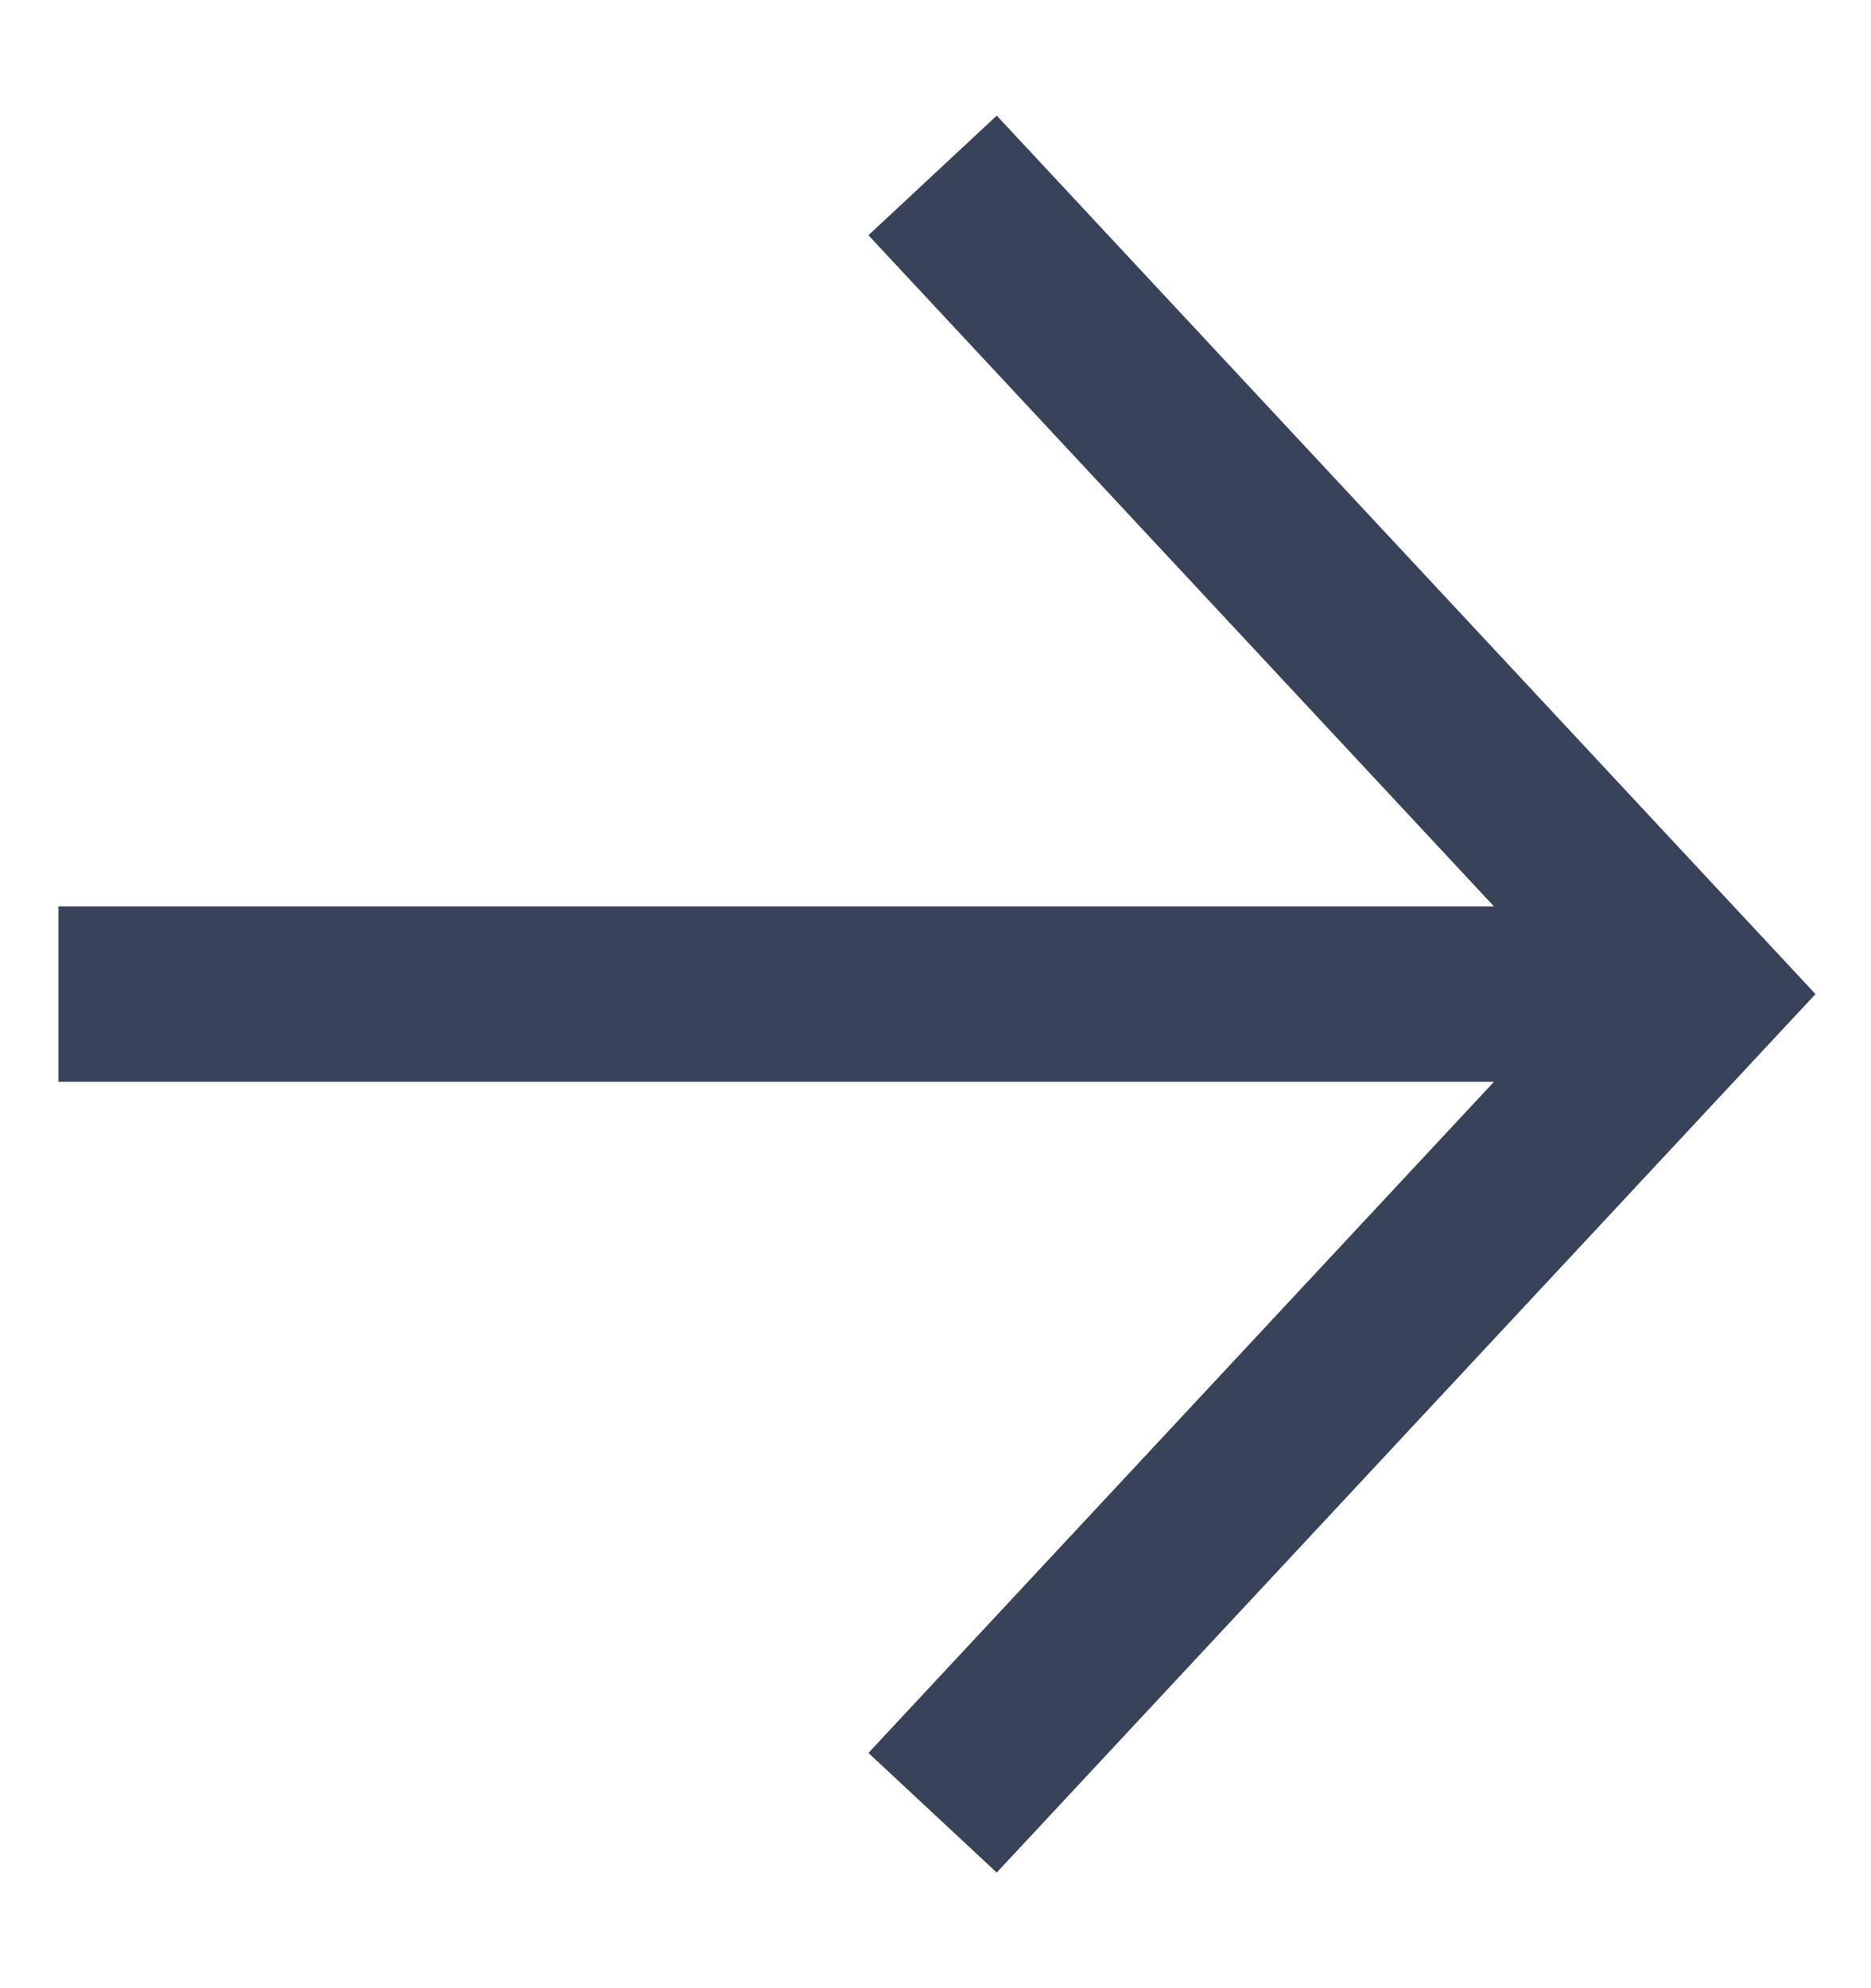
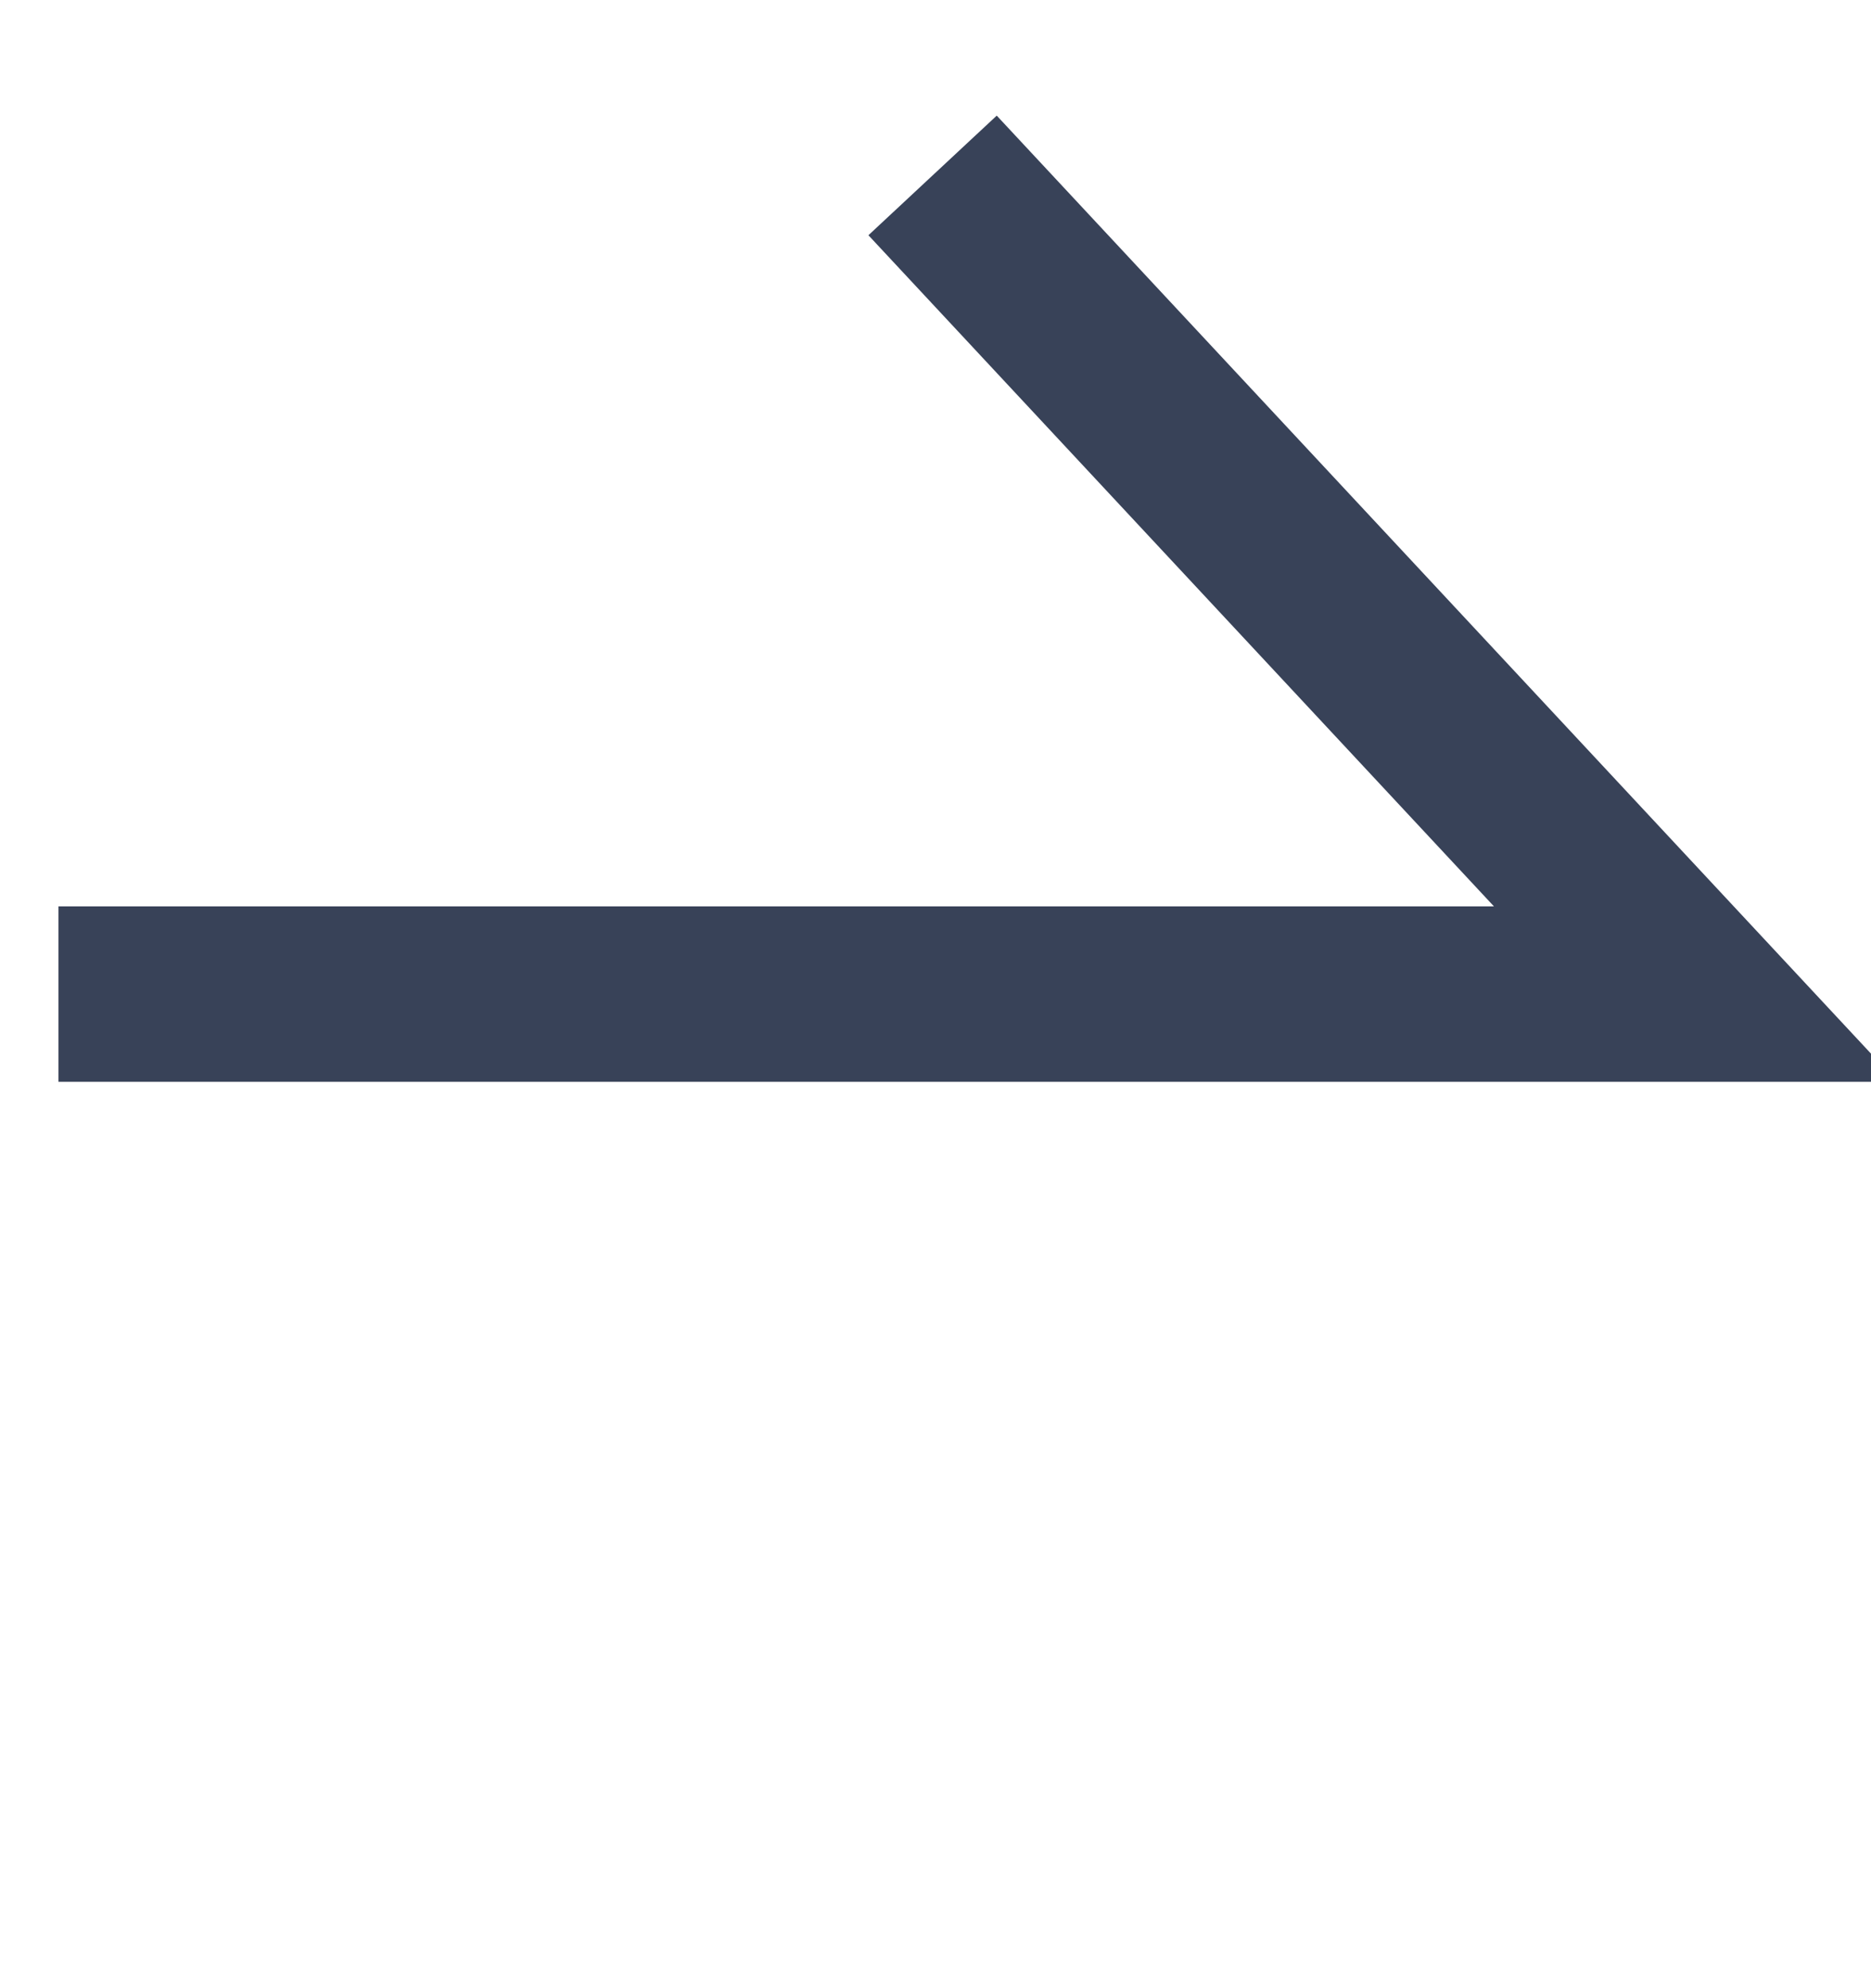
<svg xmlns="http://www.w3.org/2000/svg" width="16" height="17" viewBox="0 0 16 17" fill="none">
-   <path d="M0.5 8.5L13.907 8.5M7.975 15.5L14.5 8.5L7.975 1.5" stroke="#384258" stroke-width="1.5" />
+   <path d="M0.5 8.5L13.907 8.5L14.5 8.5L7.975 1.5" stroke="#384258" stroke-width="1.5" />
</svg>